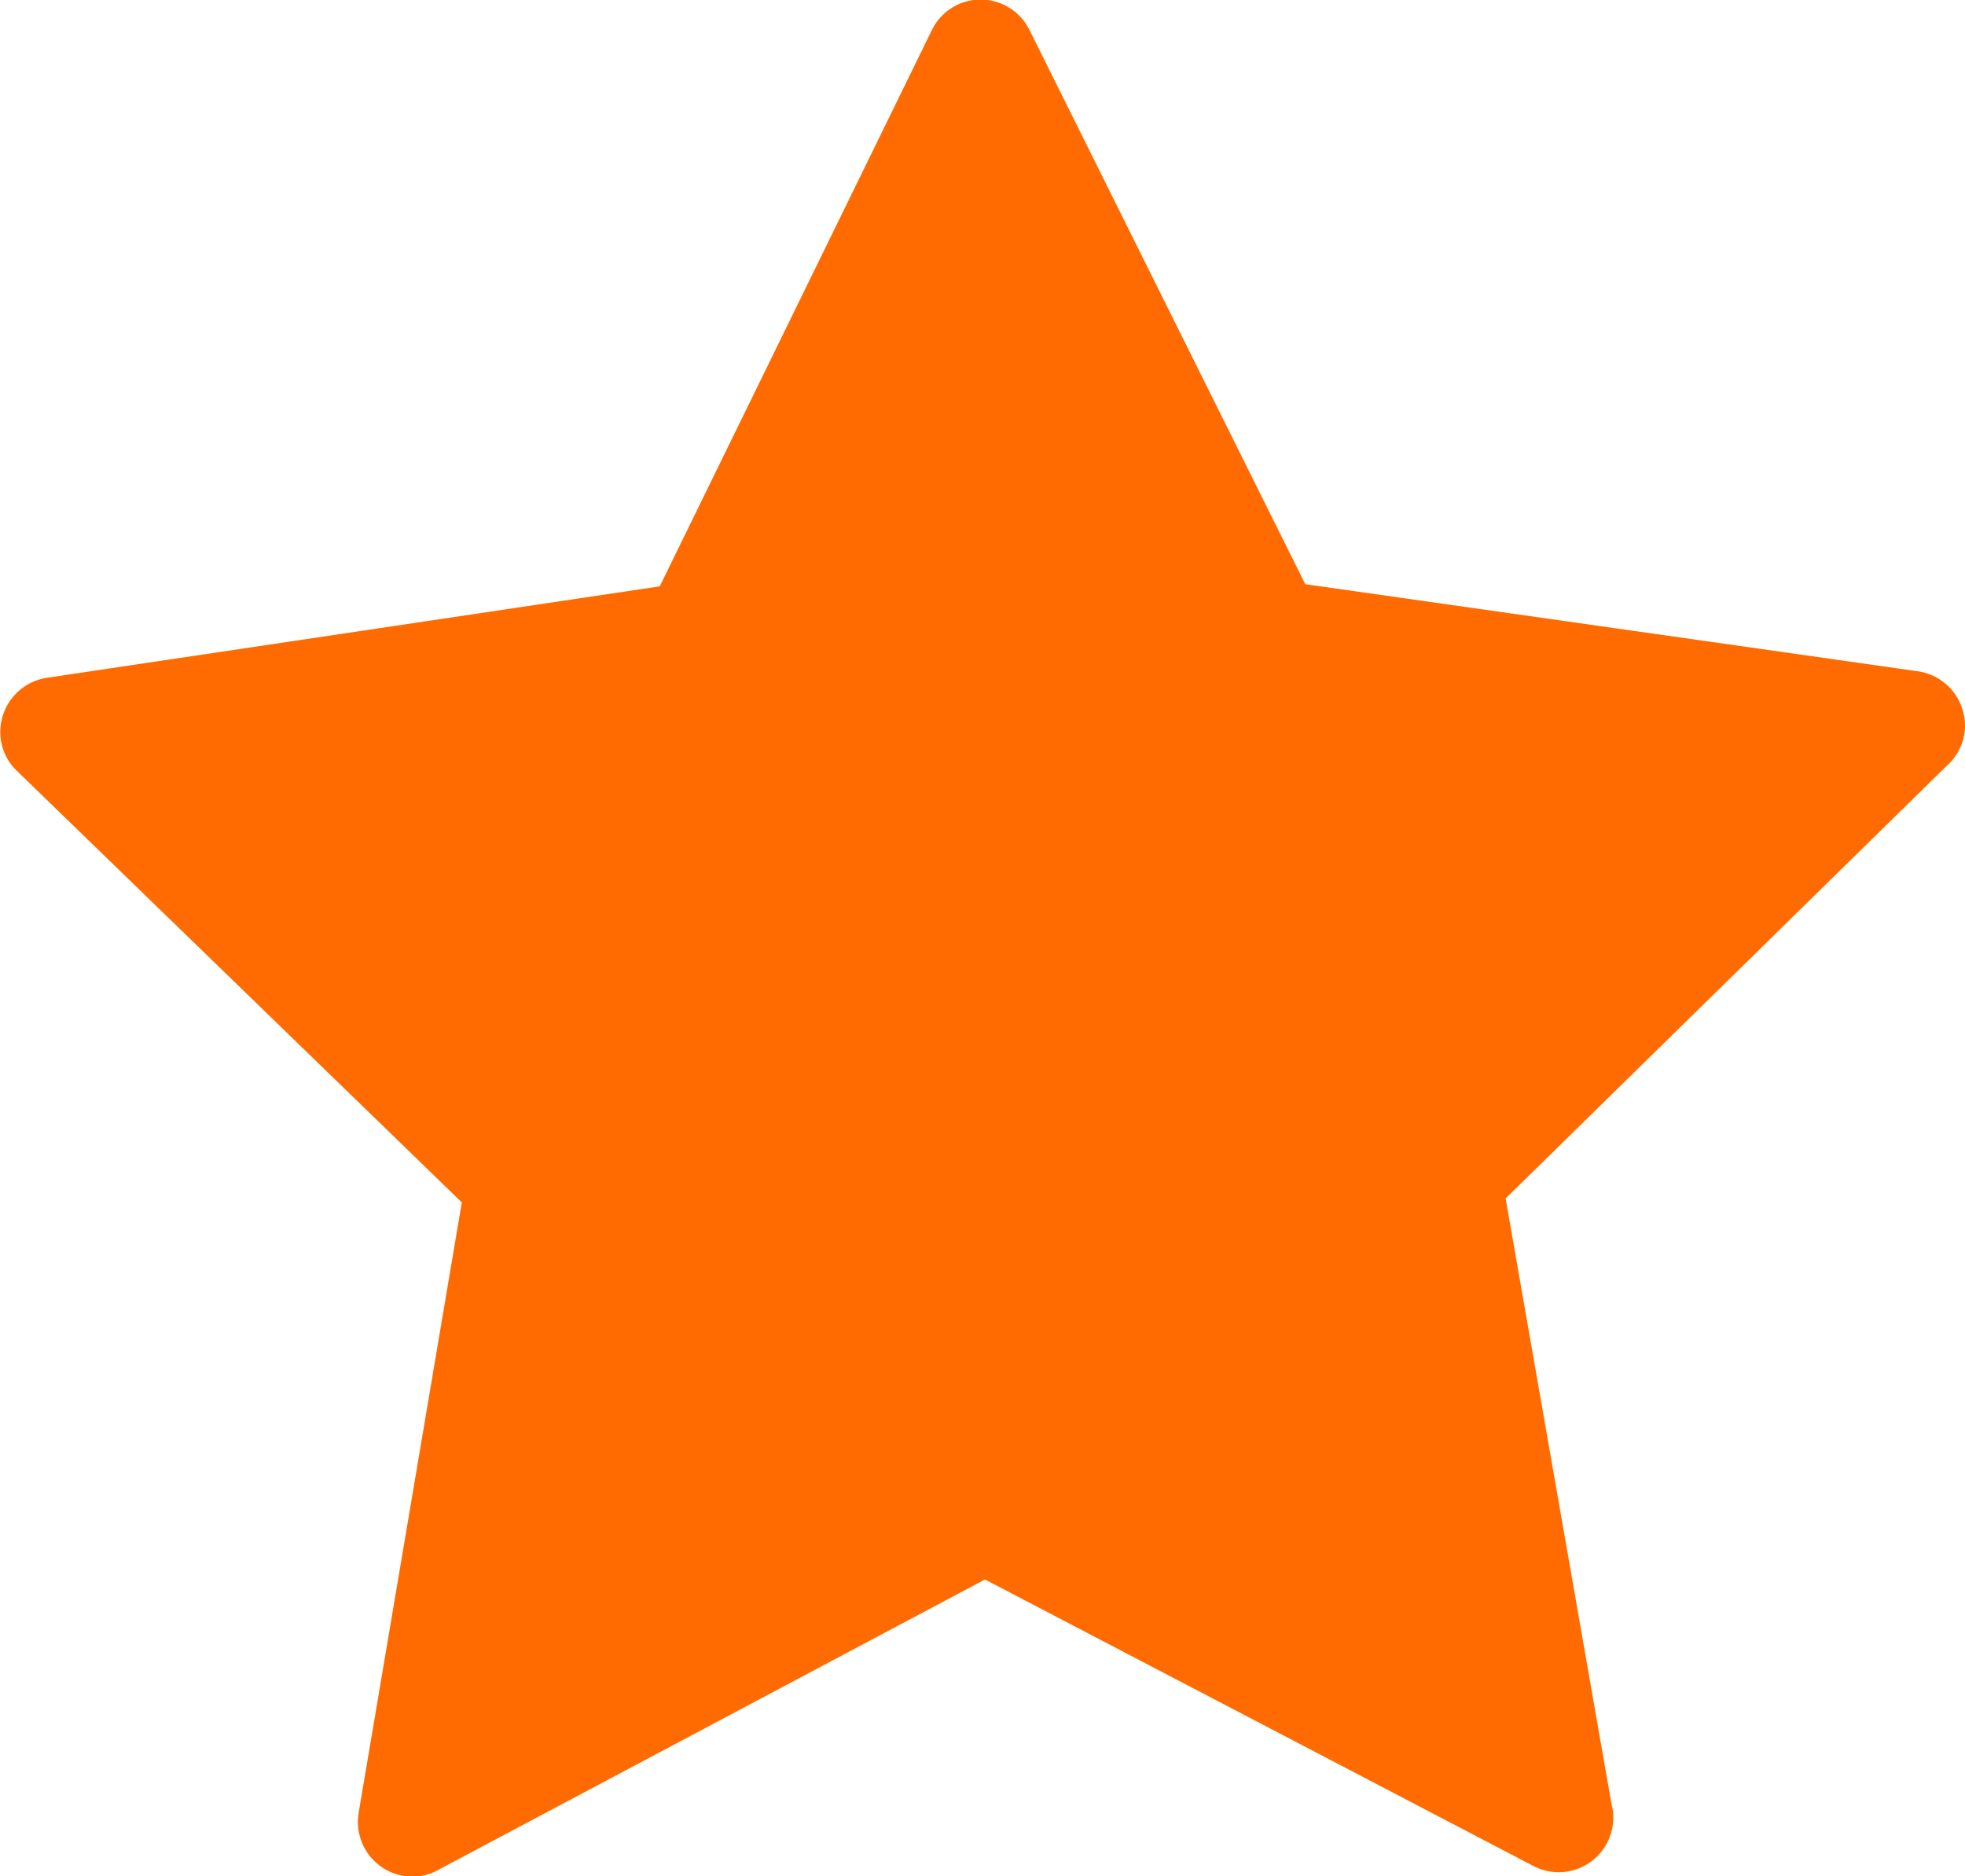
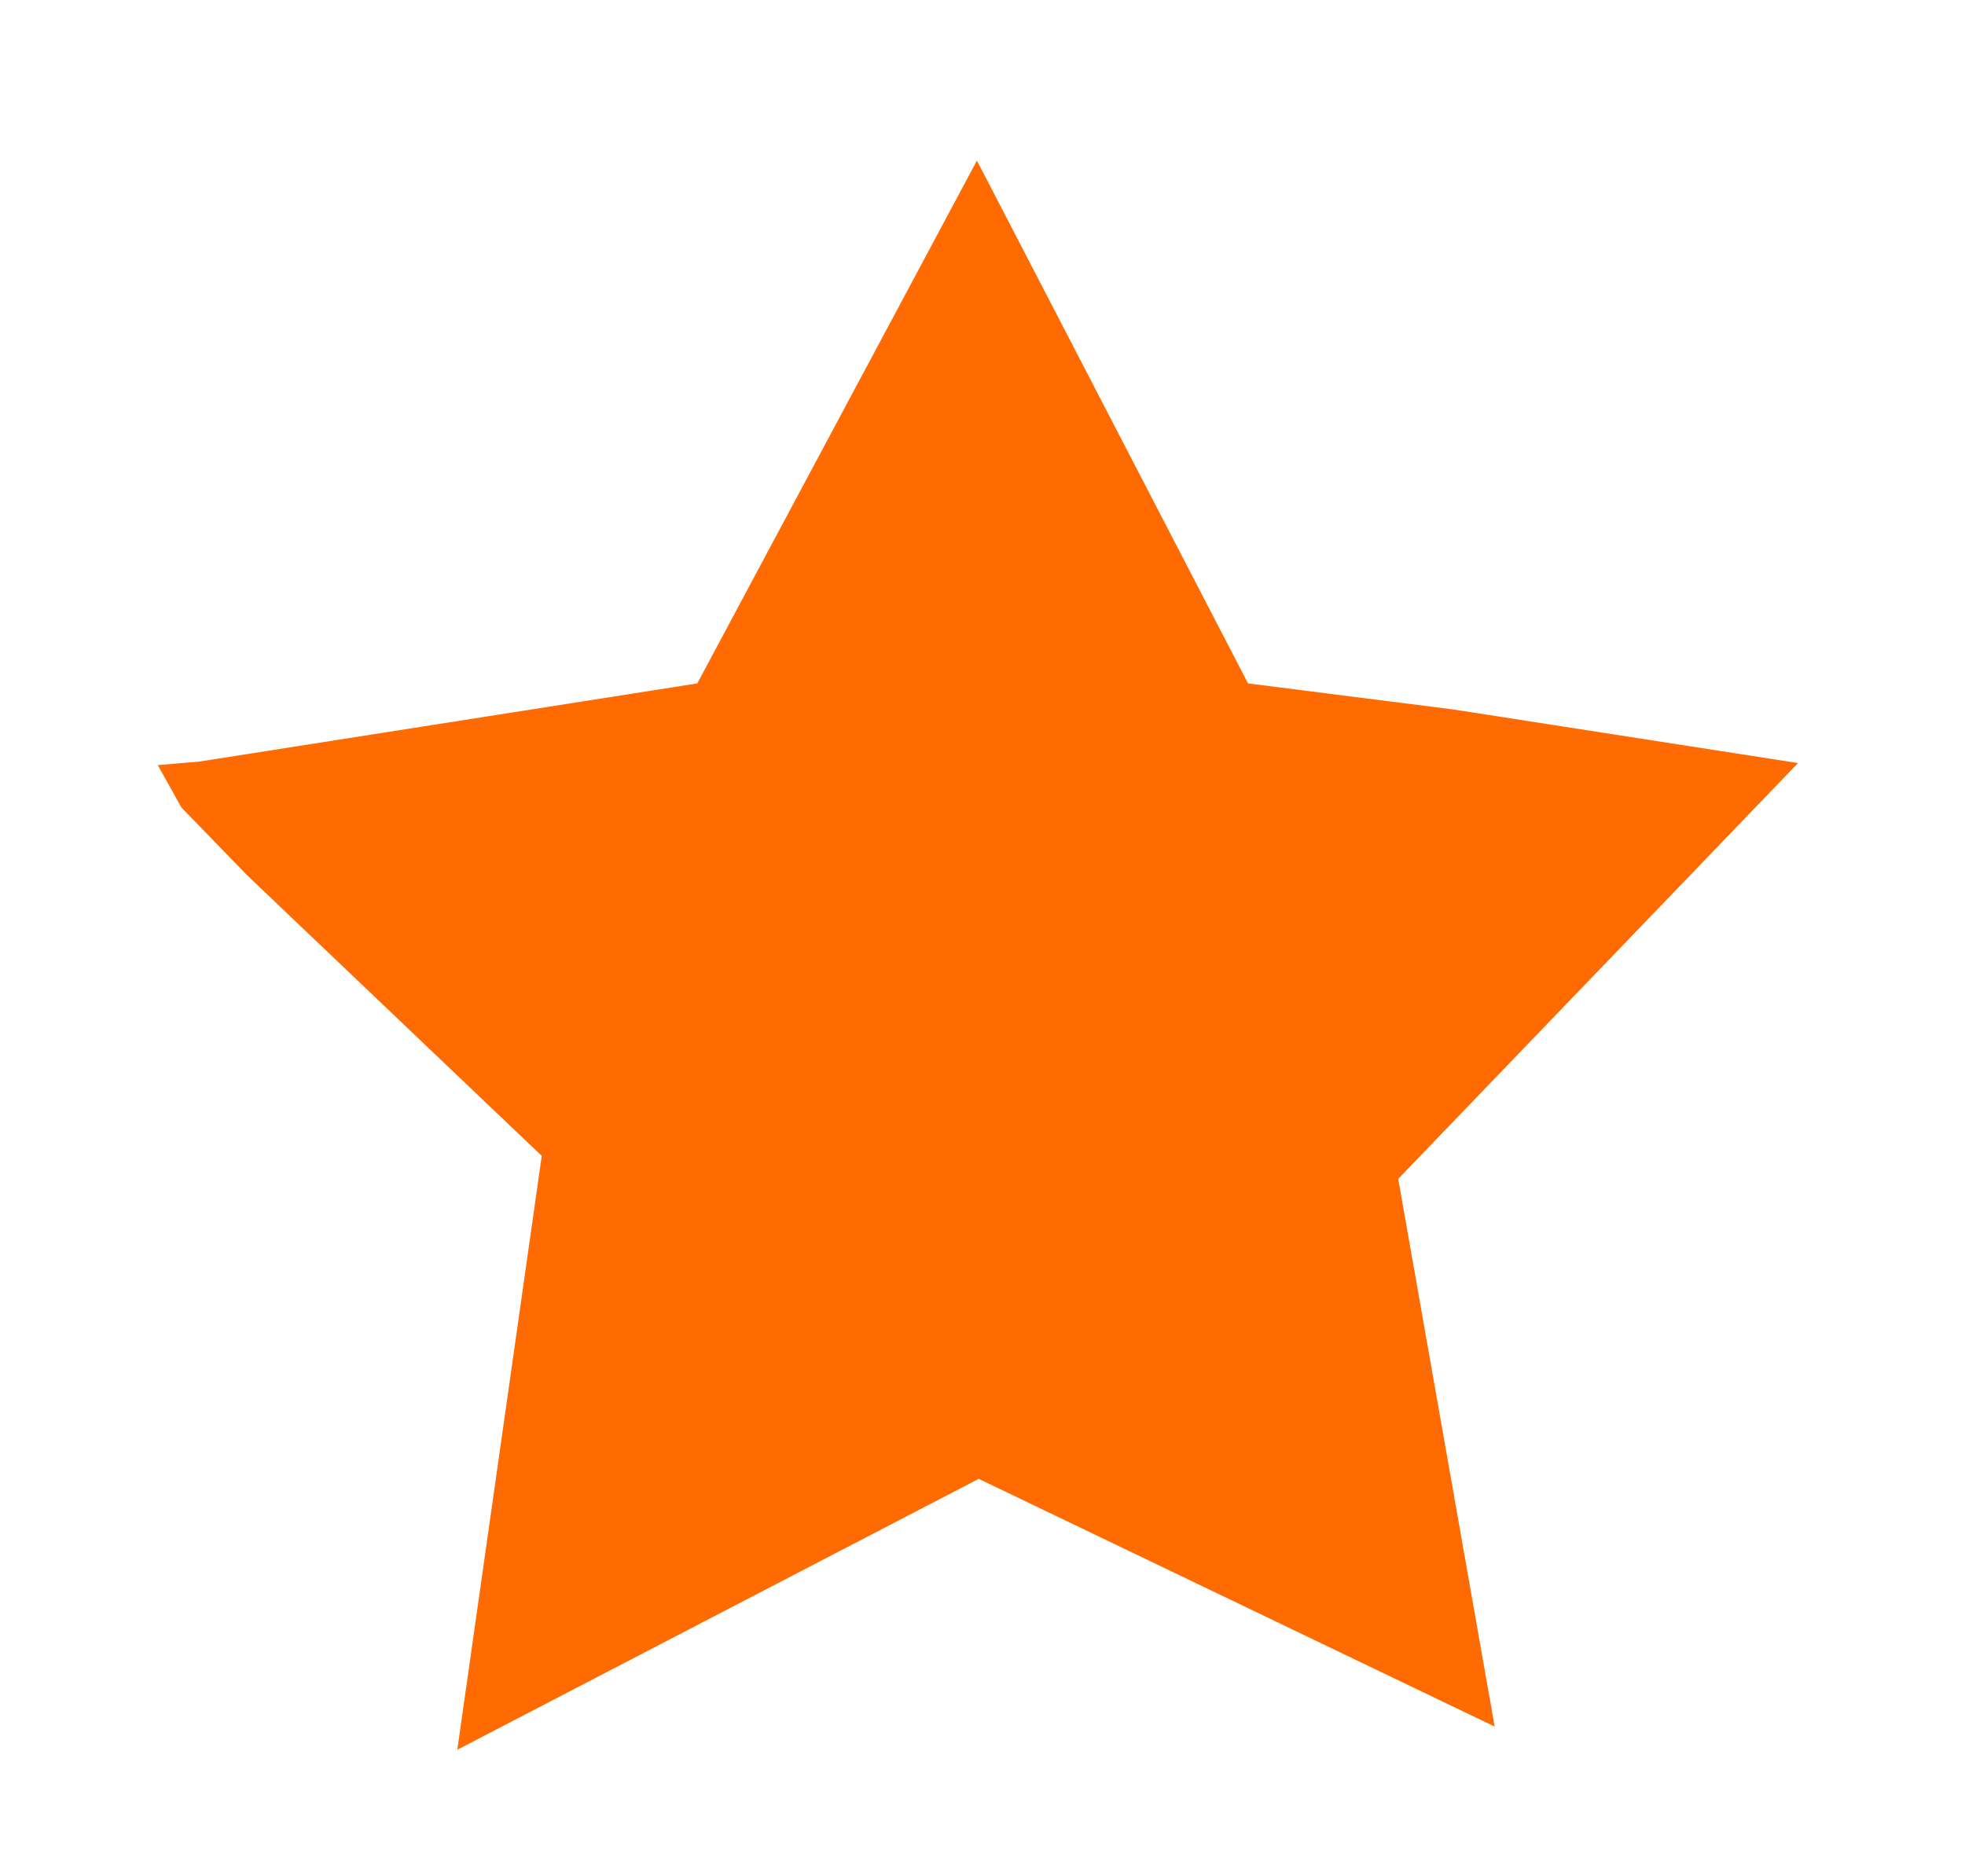
<svg xmlns="http://www.w3.org/2000/svg" width="20.947" height="20" viewBox="0 0 20.947 20">
  <defs>
    <style>
            .cls-1{fill:#ff6b00}
        </style>
  </defs>
  <g id="Group_3108" data-name="Group 3108" transform="translate(-935.682 -136)">
    <g id="star" transform="translate(935.682 124.988)">
-       <path id="Path_9538" d="M20.918 18.569a.584.584 0 0 0-.469-.4l-6.535-.929-2.941-5.911a.583.583 0 0 0-.52-.322.579.579 0 0 0-.52.327l-2.9 5.929-6.533.975a.584.584 0 0 0-.469.4.574.574 0 0 0 .15.593l4.742 4.6-1.1 6.509a.584.584 0 0 0 .572.679.552.552 0 0 0 .271-.069l5.834-3.099 5.851 3.057a.594.594 0 0 0 .267.064.583.583 0 0 0 .58-.58.454.454 0 0 0-.017-.133l-1.131-6.47 4.712-4.622a.568.568 0 0 0 .156-.598zm-5.89 4.6a.574.574 0 0 0-.163.516l.985 5.645-5.082-2.653a.588.588 0 0 0-.542 0l-5.065 2.687.95-5.653a.58.58 0 0 0-.168-.512l-4.11-3.99 5.667-.842a.576.576 0 0 0 .434-.318l2.524-5.149 2.554 5.133a.591.591 0 0 0 .439.318l5.675.808z" class="cls-1" data-name="Path 9538" />
-     </g>
+       </g>
    <path id="Path_10529" d="M-9994.636-6675.843l.444-.038 5.307-.833 2.981-5.574 2.89 5.574 2.191.278 3.672.571-4.262 4.433 1.028 5.839-5.5-2.641-5.558 2.888.9-6.331-3.141-2.992-.7-.722" class="cls-1" data-name="Path 10529" transform="translate(10932 6820)" />
  </g>
</svg>